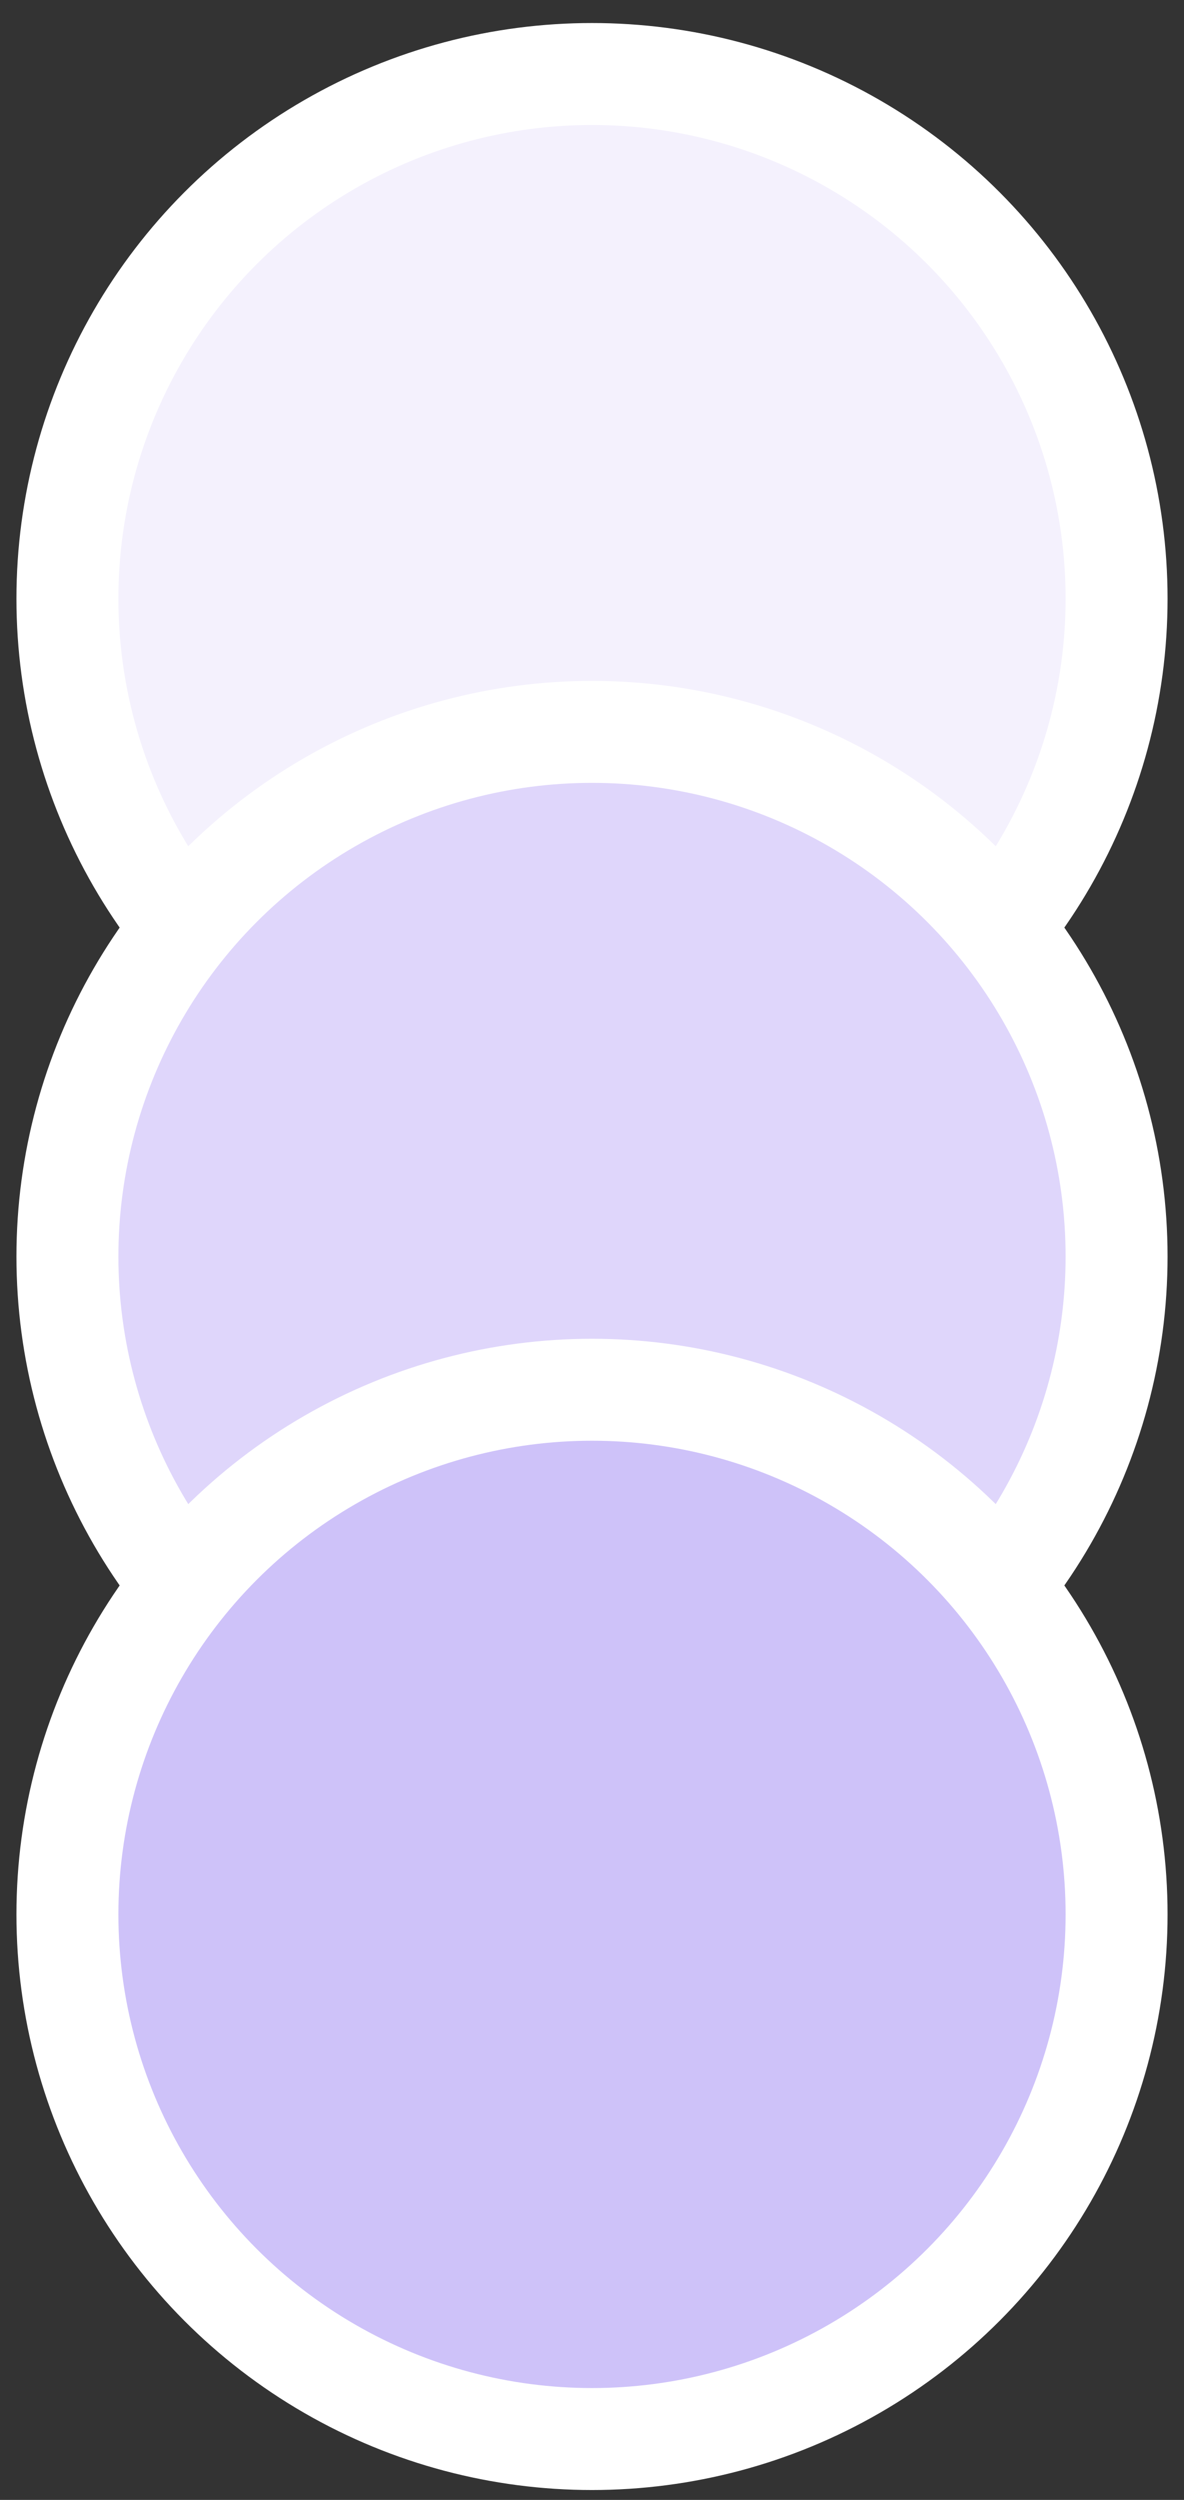
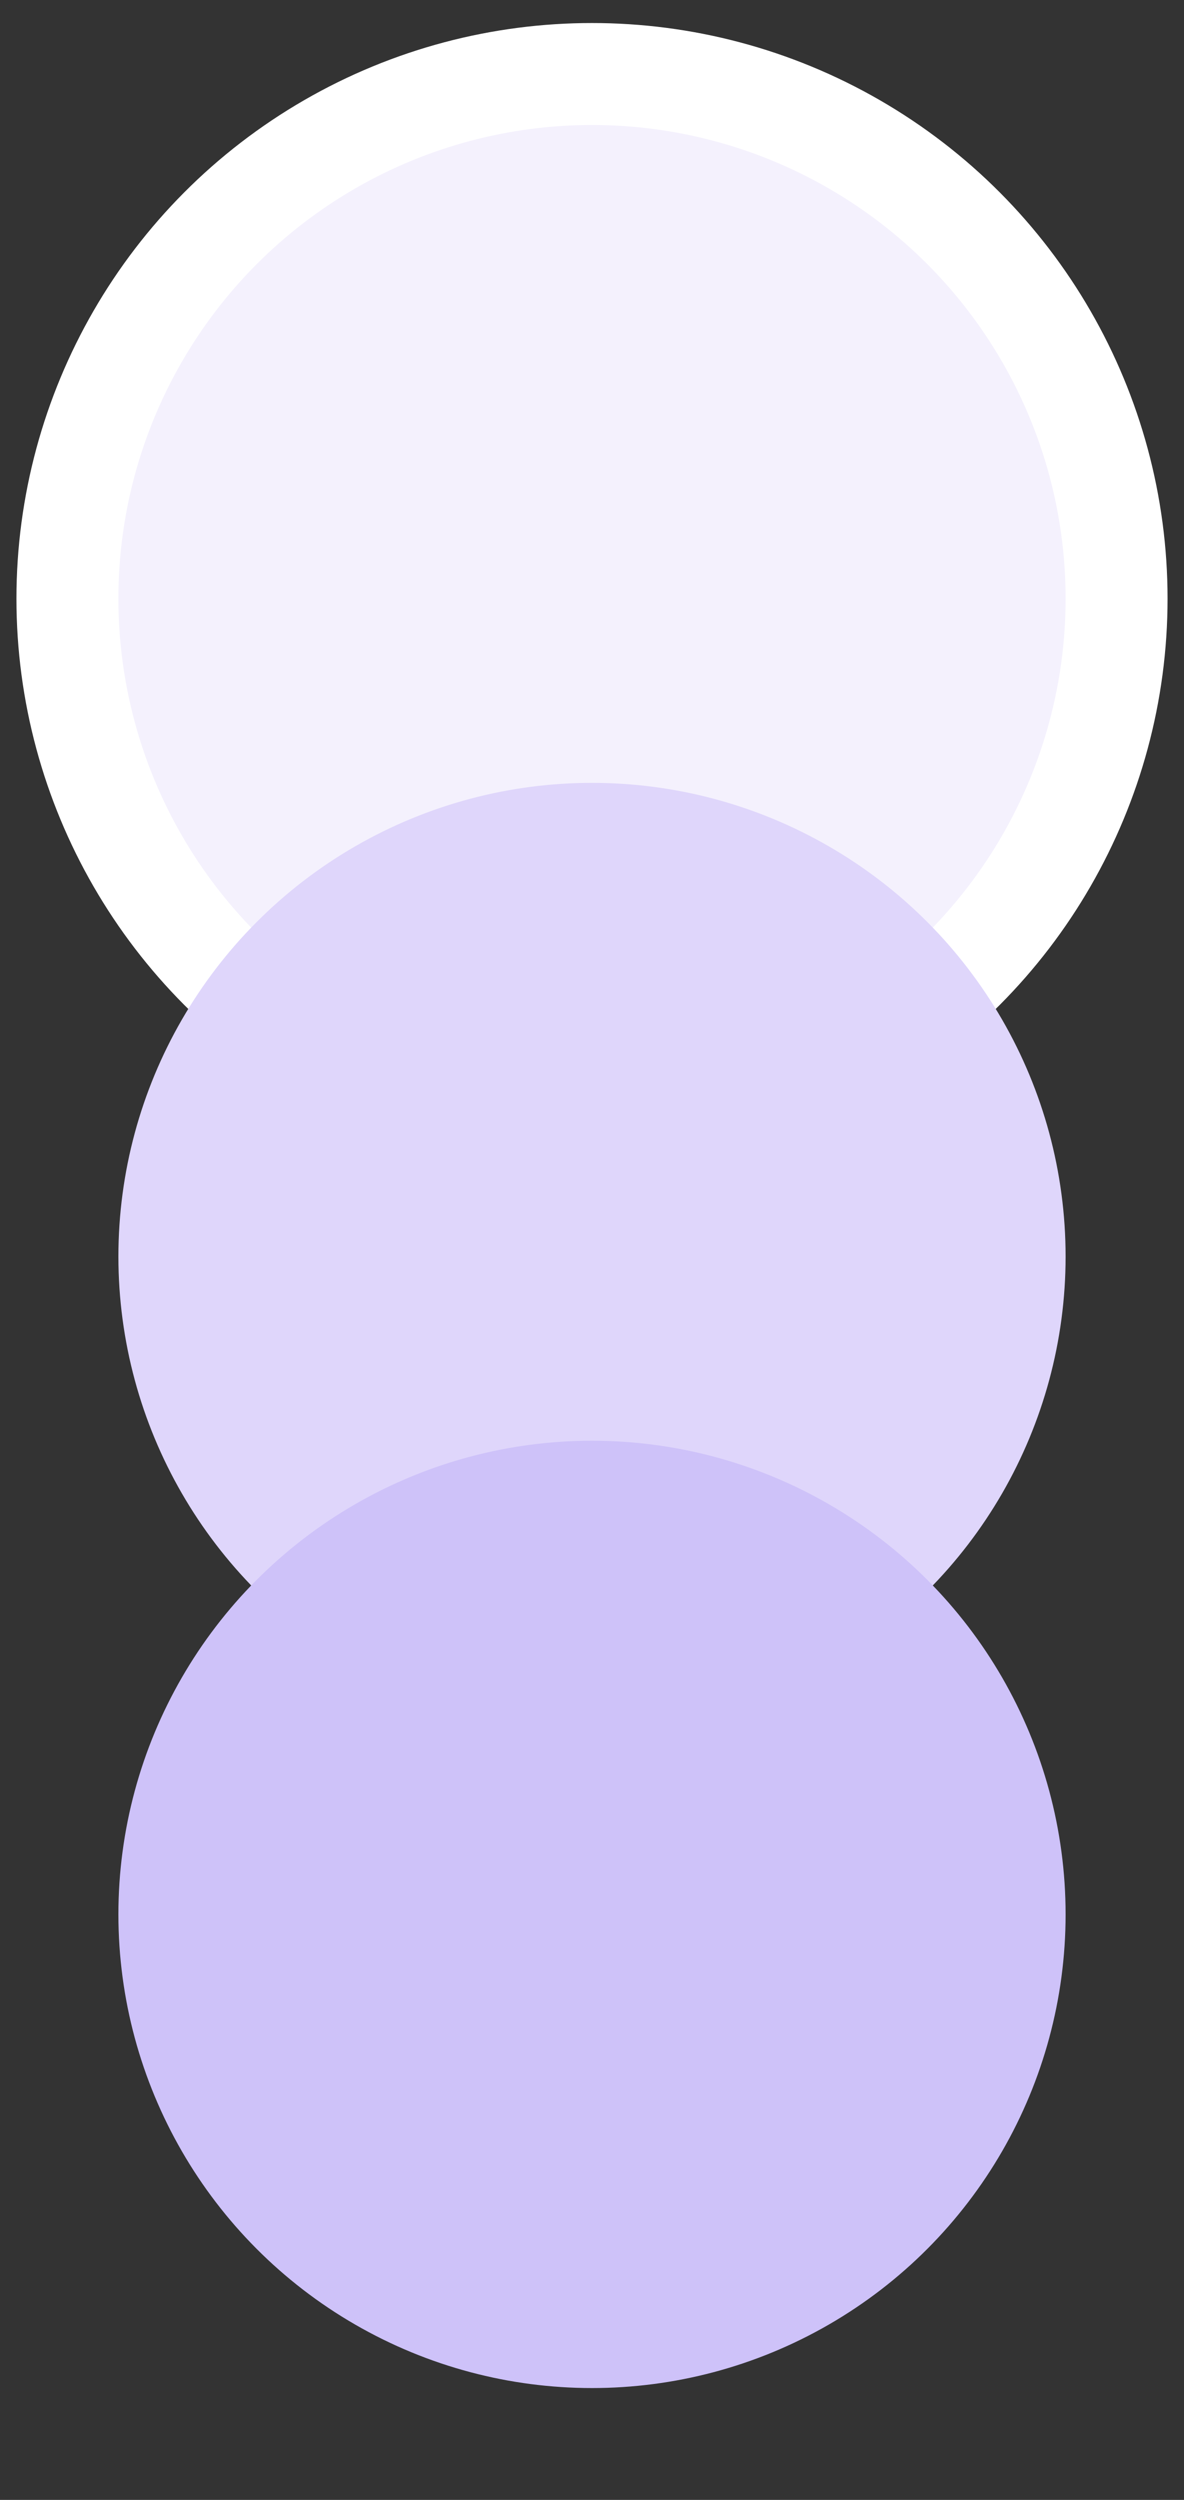
<svg xmlns="http://www.w3.org/2000/svg" version="1.1" id="Слой_1" x="0px" y="0px" viewBox="0 0 36 76" style="enable-background:new 0 0 36 76;" xml:space="preserve">
  <rect x="0" y="0" width="36" height="76" fill="#333333" stroke="none" />
  <style type="text/css"> .st0{fill:#FFFFFF;} .st1{fill:#F4F1FD;} .st2{fill:#DFD6FB;} .st3{fill:#CEC2F9;} </style>
  <circle id="Эллипс_8_копия_3" class="st0" cx="18" cy="18.2" r="17.5" />
  <circle id="Эллипс_8_копия_4" class="st1" cx="18" cy="18.2" r="14.4" />
-   <circle id="Эллипс_8_копия_3-2" class="st0" cx="18" cy="38.2" r="17.5" />
  <circle id="Эллипс_8_копия_4-2" class="st2" cx="18" cy="38.2" r="14.4" />
-   <circle id="Эллипс_8_копия_3-3" class="st0" cx="18" cy="58.2" r="17.5" />
  <circle id="Эллипс_8_копия_4-3" class="st3" cx="18" cy="58.2" r="14.4" />
</svg>